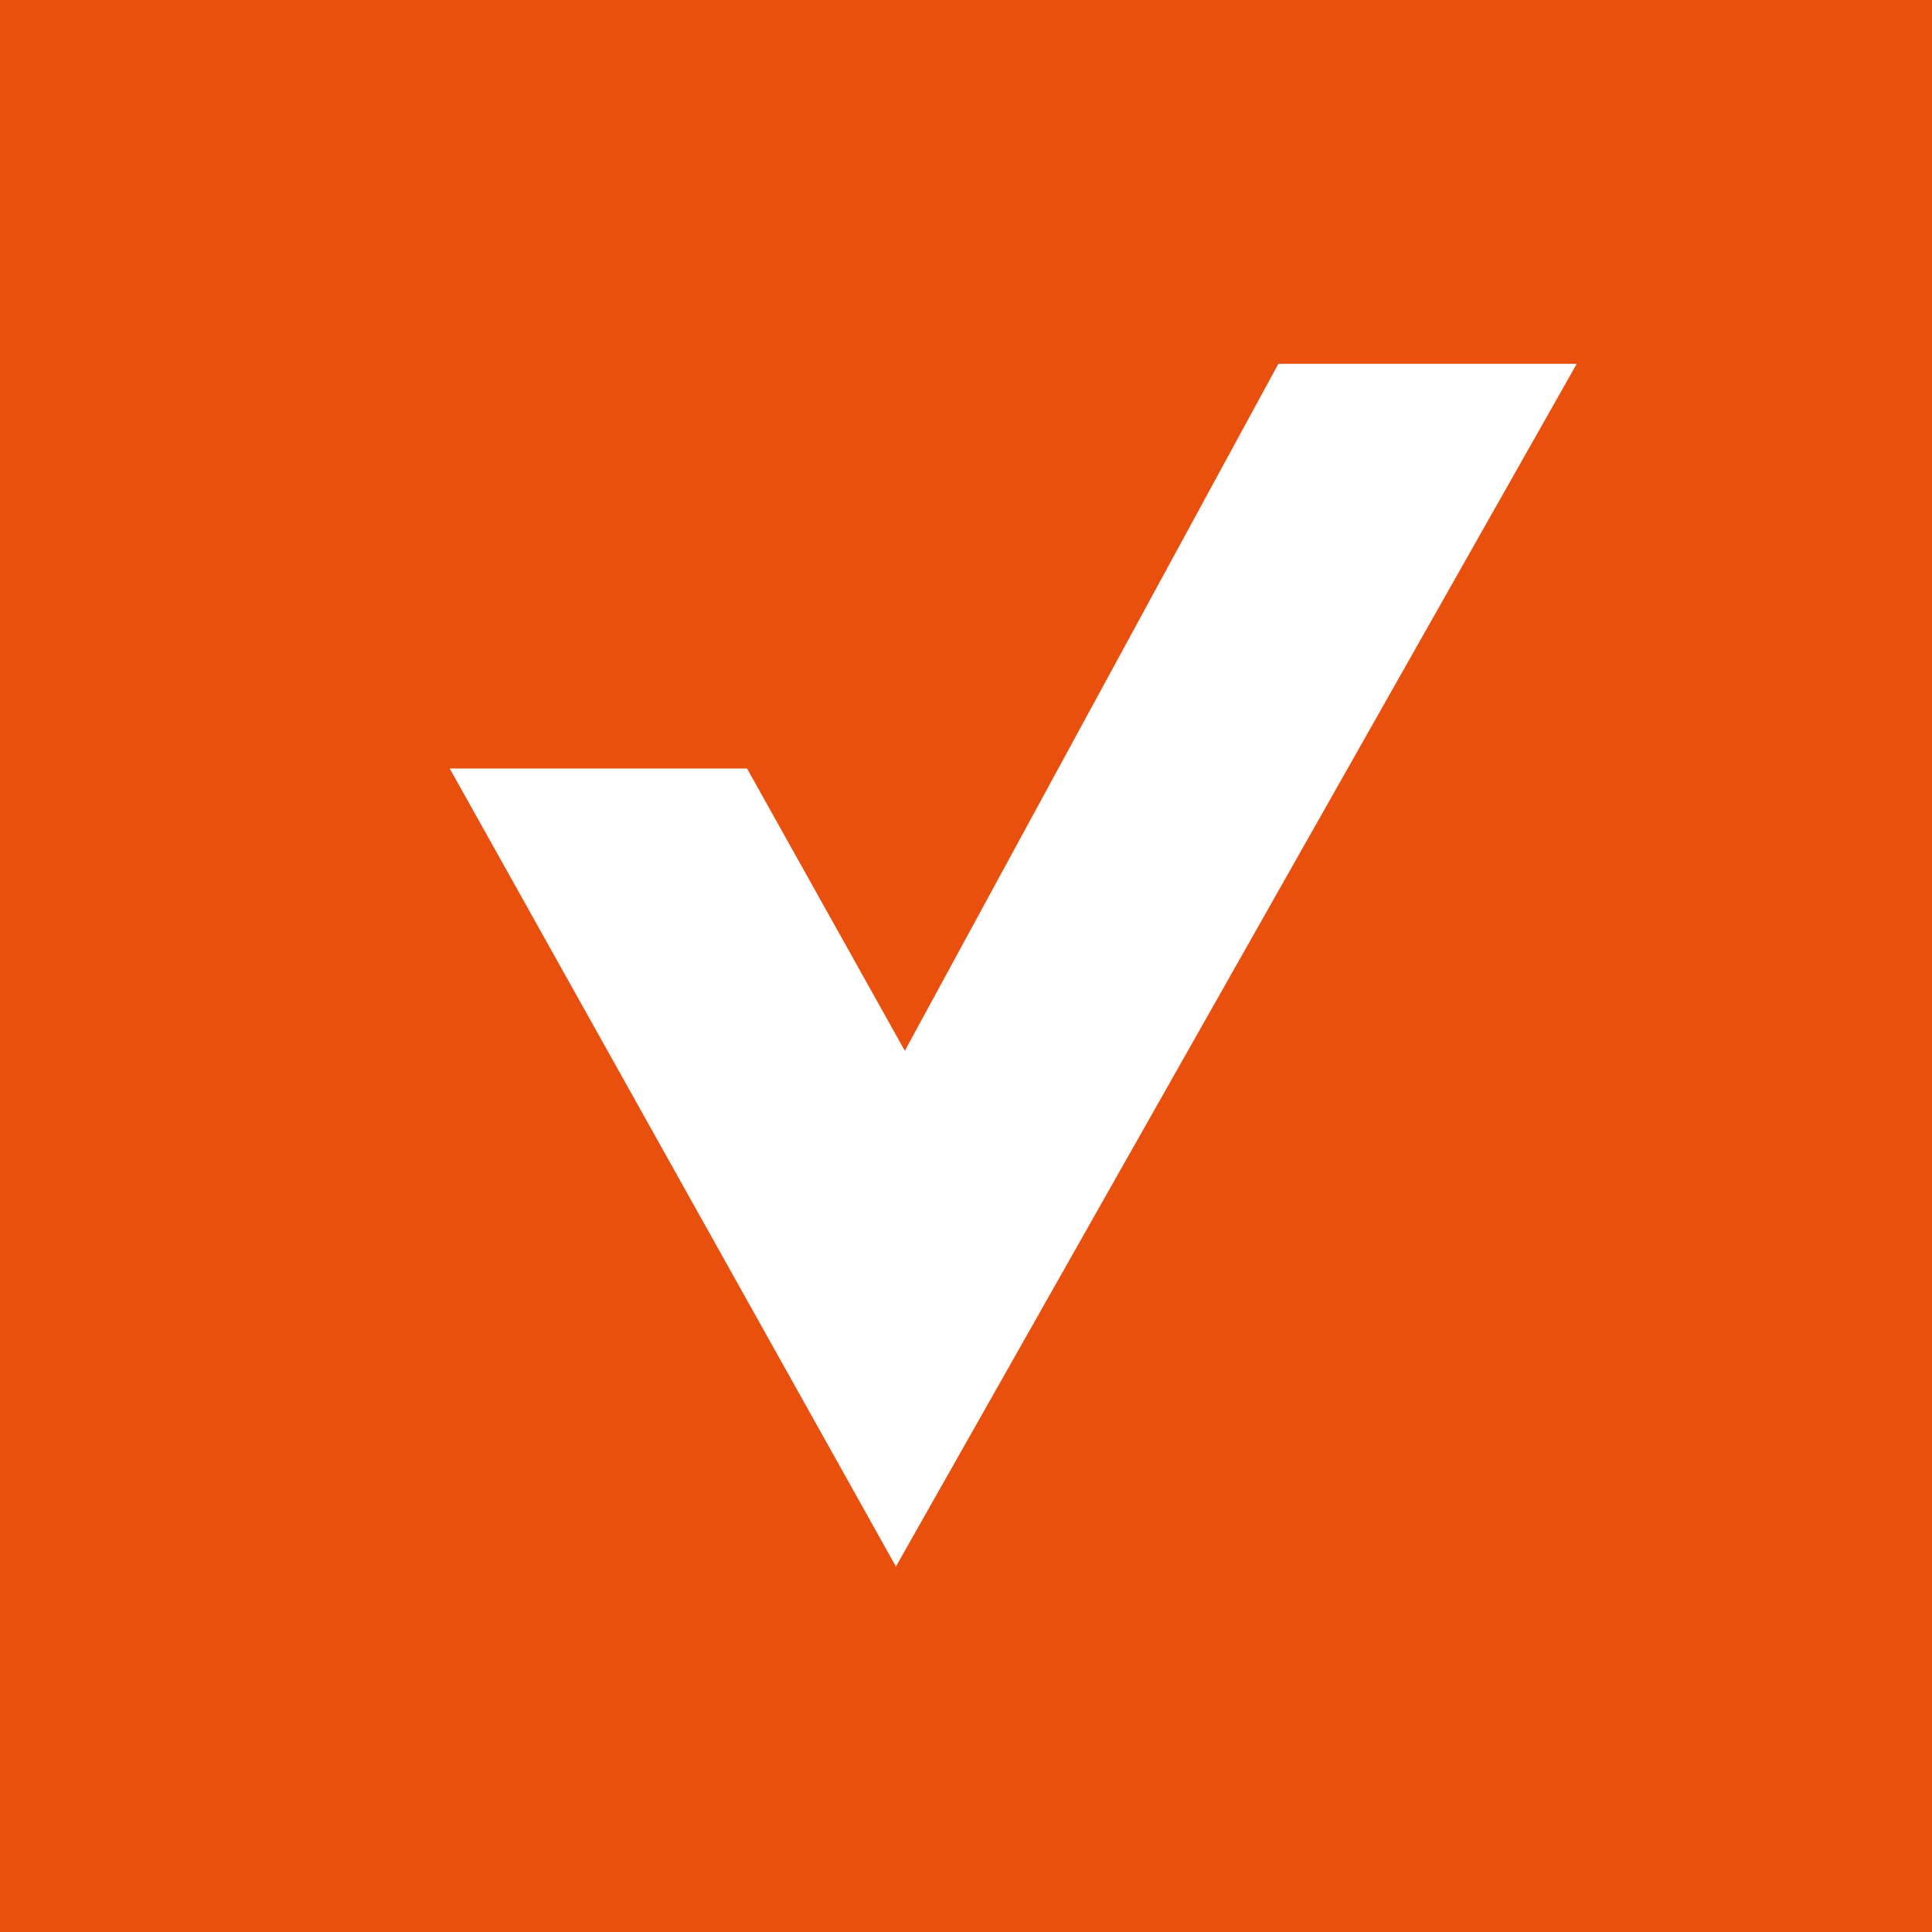
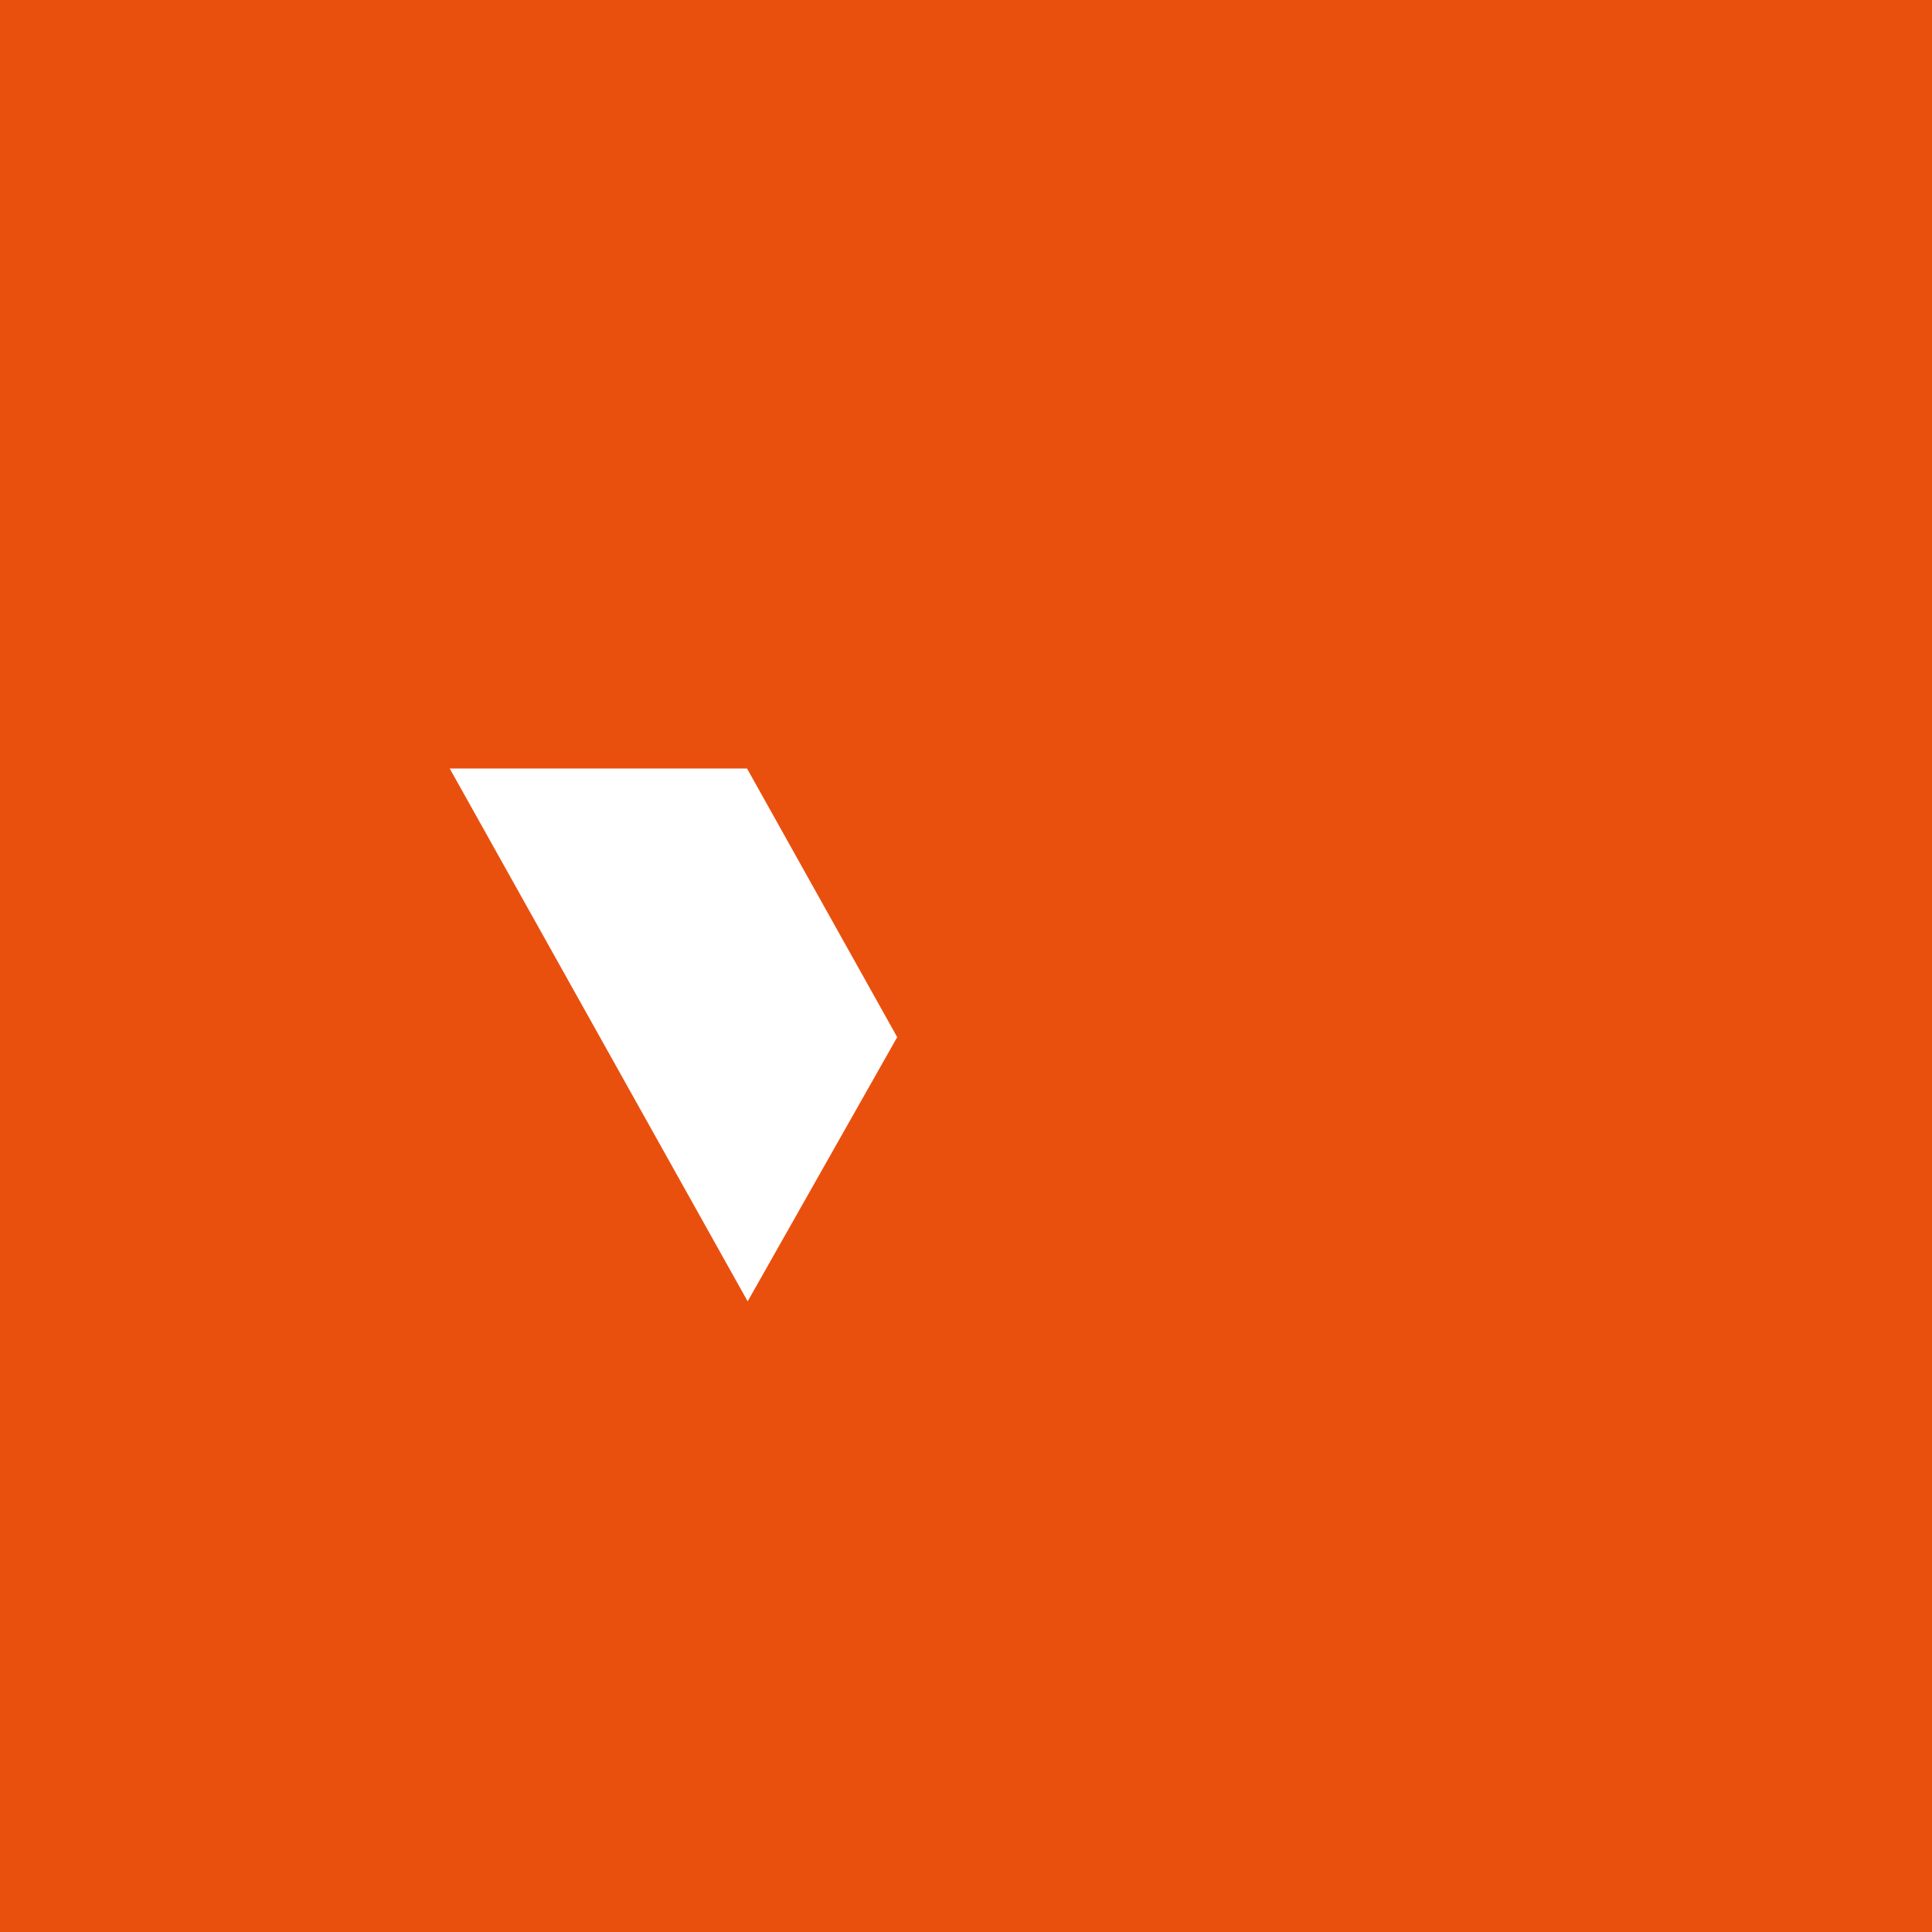
<svg xmlns="http://www.w3.org/2000/svg" id="uuid-7c13849d-c158-4fa2-96de-9d243aef0646" viewBox="0 0 18 18">
-   <path d="M0,0v18h18V0H0ZM8.35,14.6l-4.16-7.44h2.77l1.47,2.63,3.48-6.4h2.78l-6.34,11.2Z" style="fill:#e9500e;" />
+   <path d="M0,0v18h18V0H0ZM8.35,14.6l-4.16-7.44h2.77l1.47,2.63,3.48-6.4l-6.34,11.2Z" style="fill:#e9500e;" />
</svg>